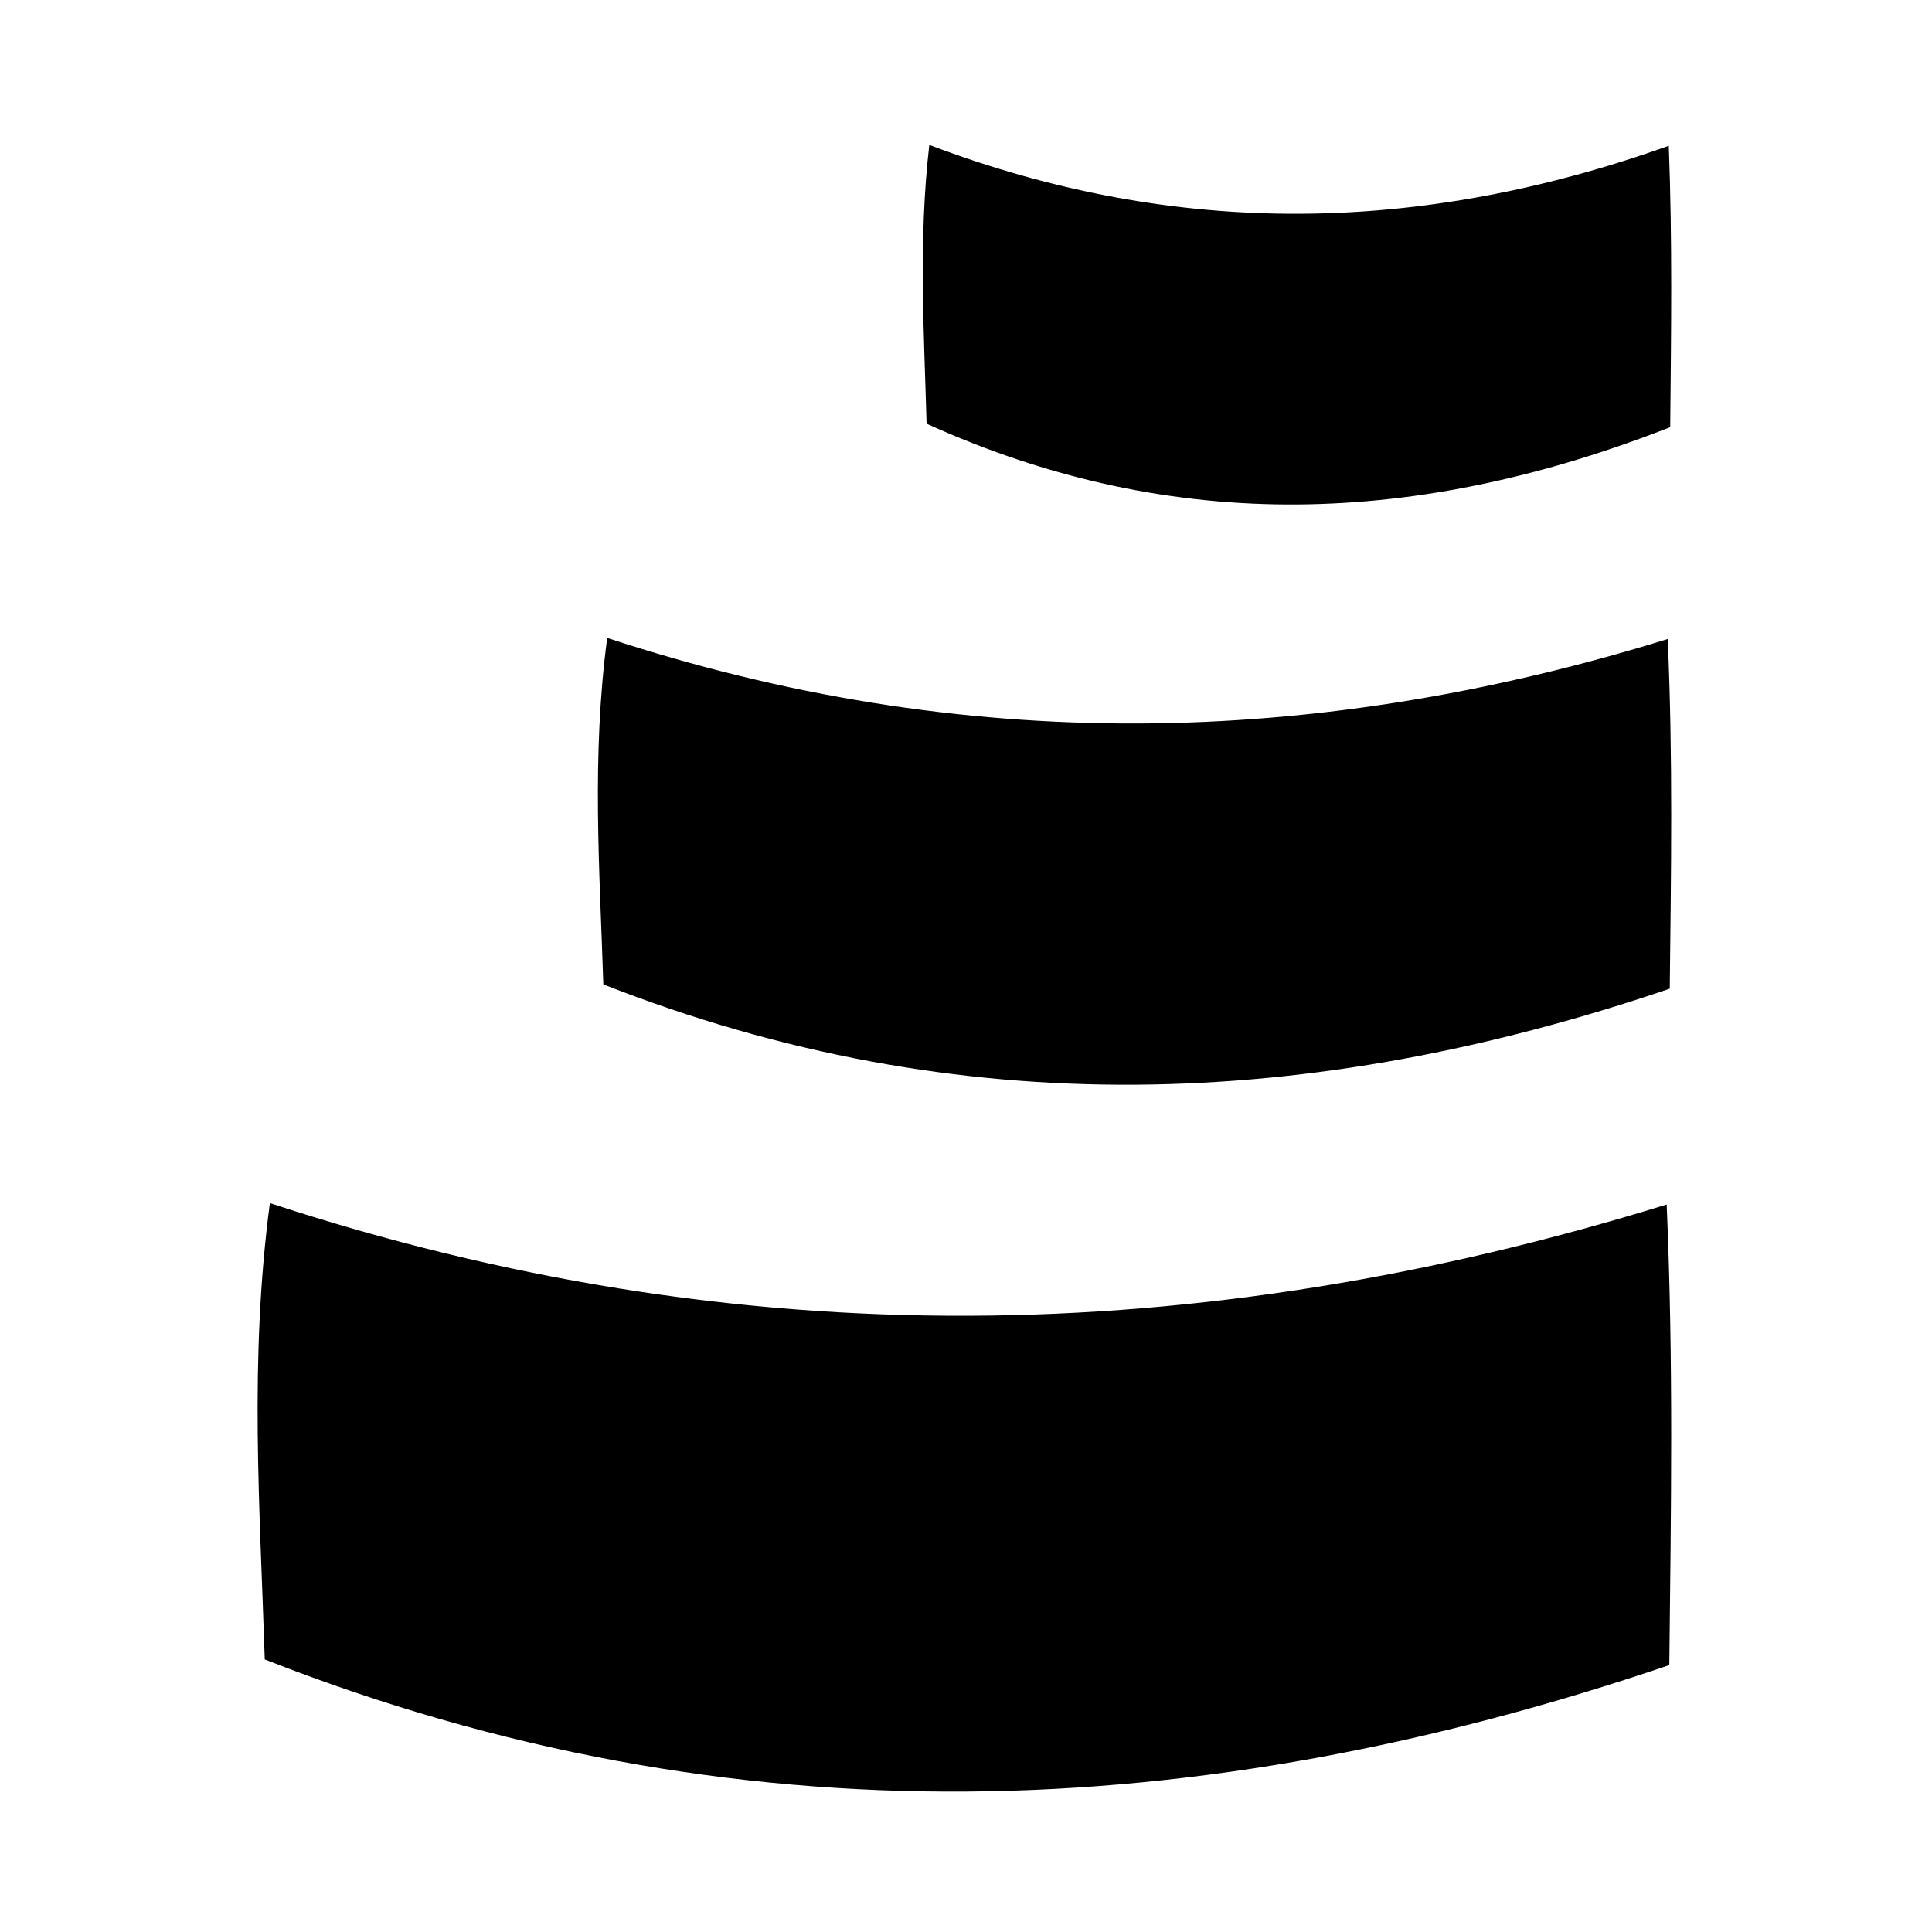
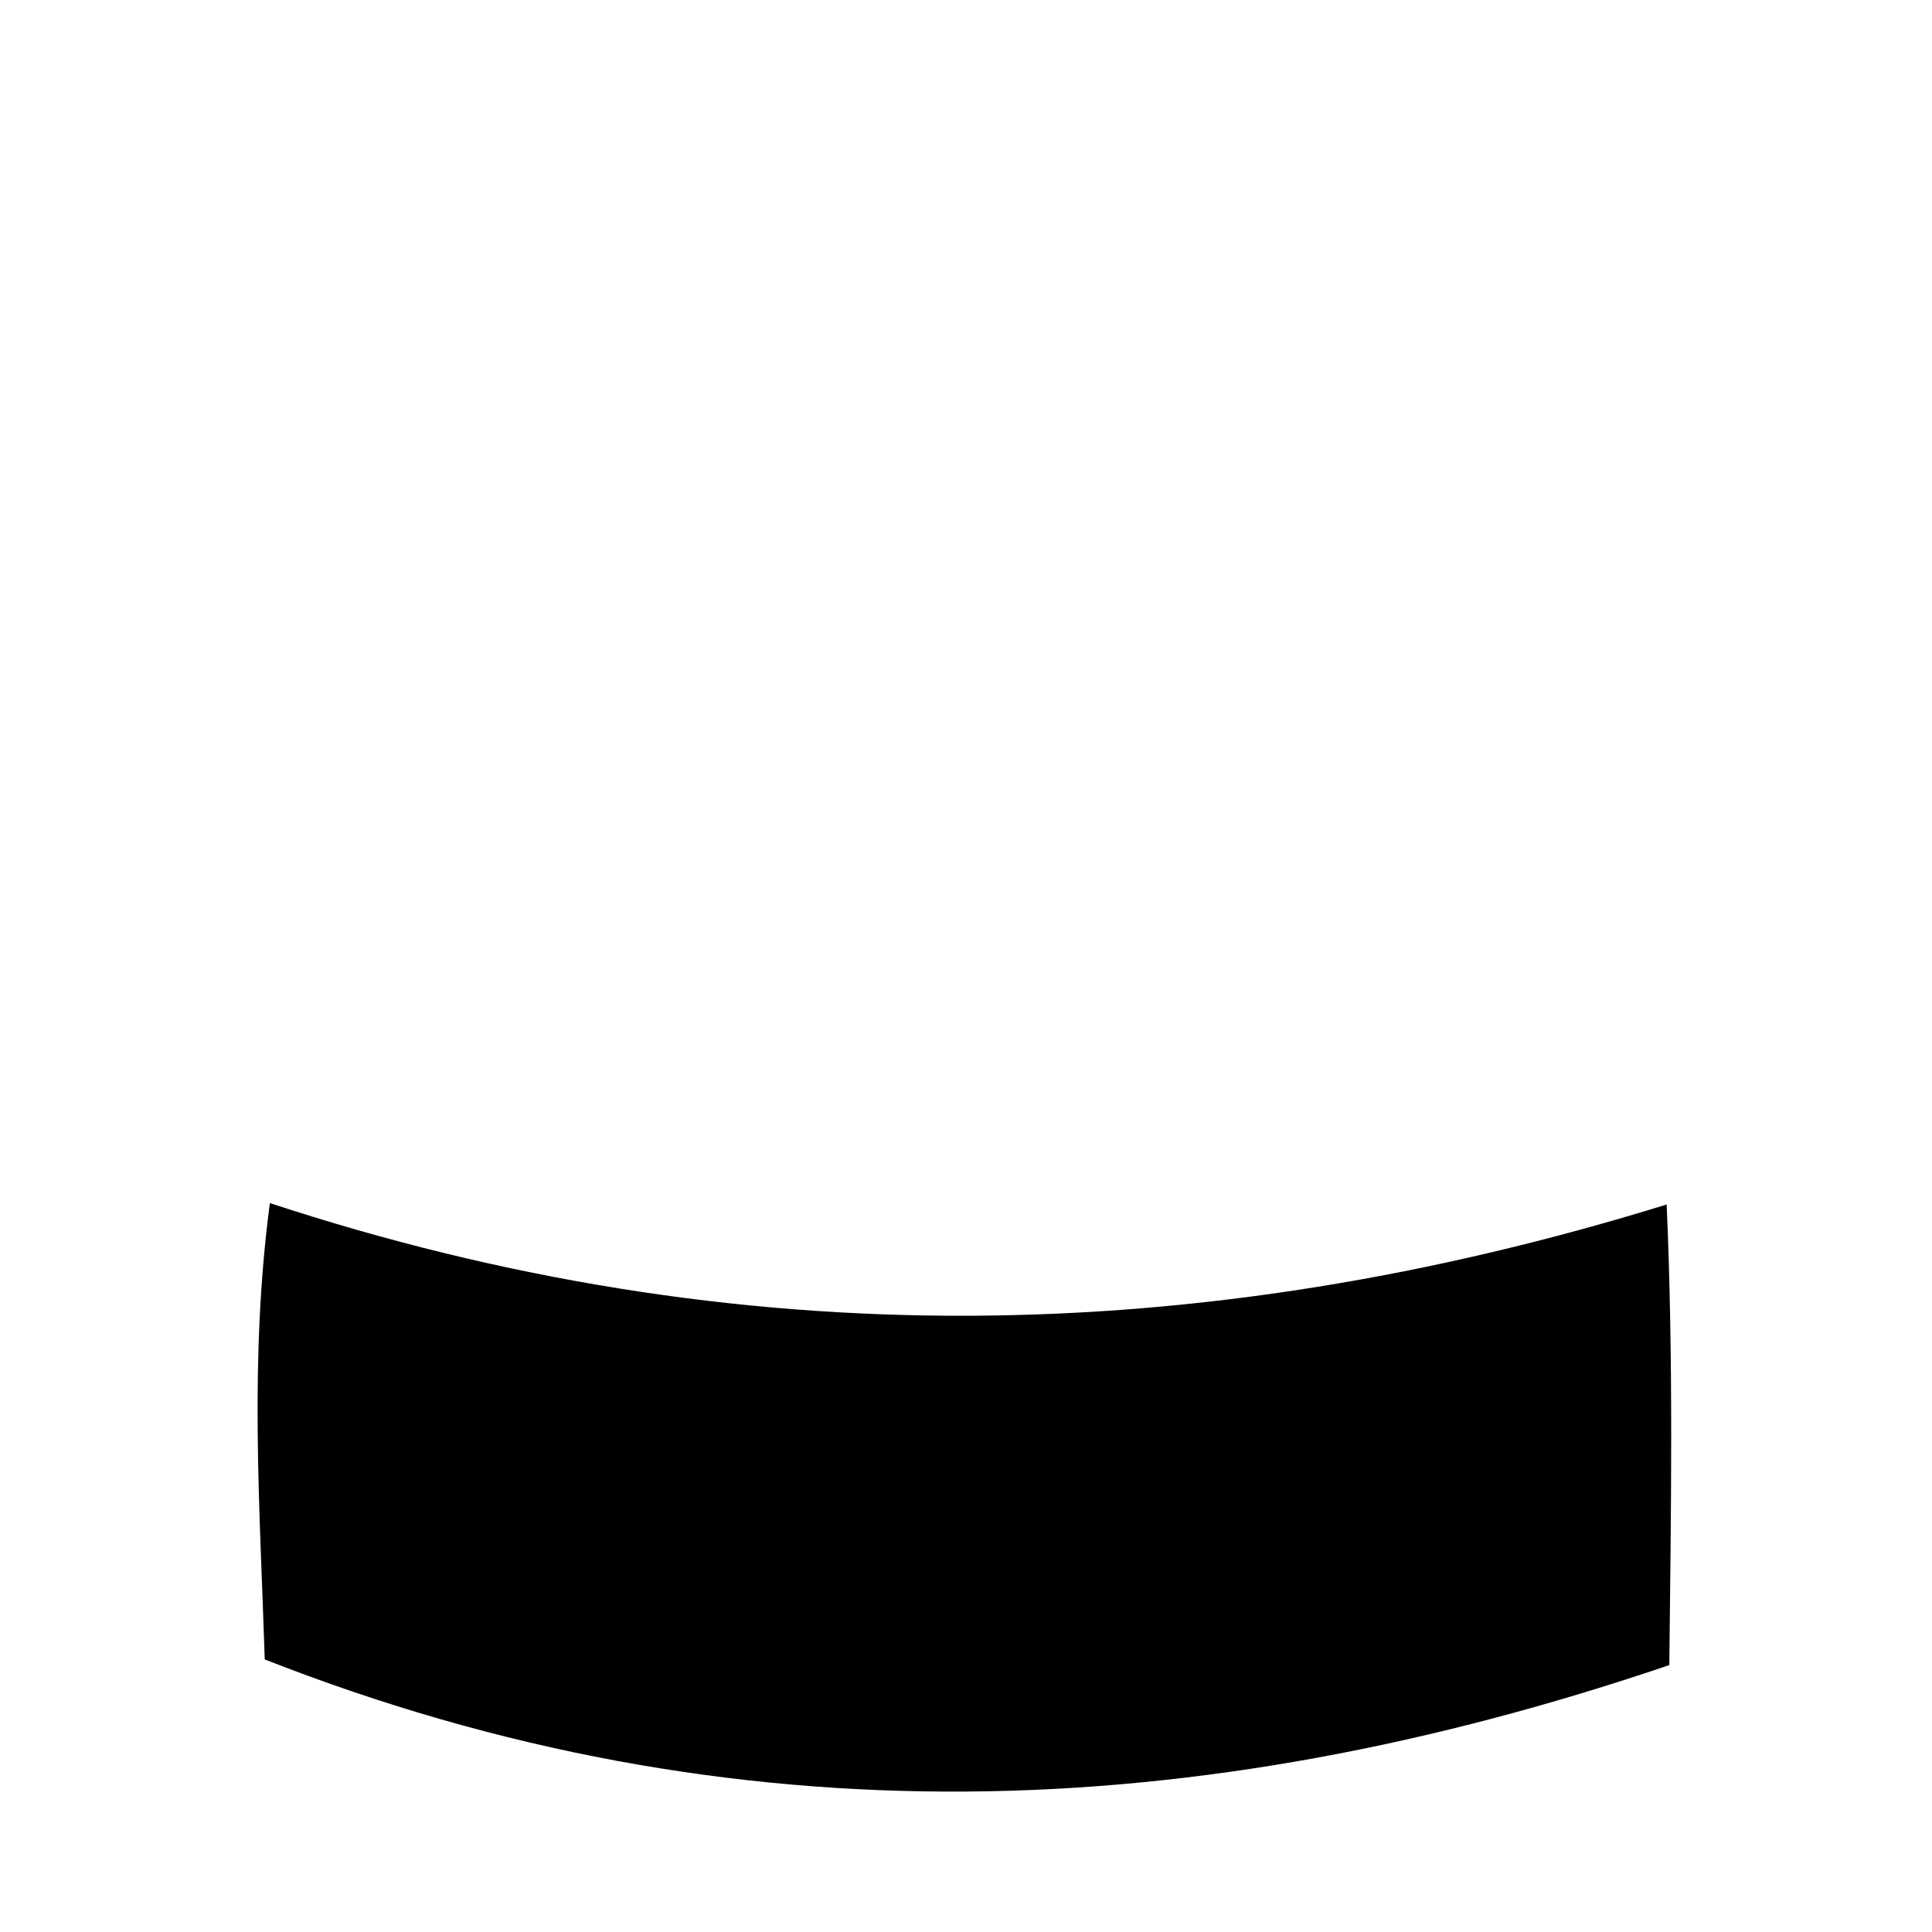
<svg xmlns="http://www.w3.org/2000/svg" id="Layer_2" viewBox="0 0 60 60">
  <g id="Components" transform="translate(8, 4.5)">
    <g>
      <path d="M43.842,47.21c.052-4.812.131-9.398-.082-14.303-14.513,4.488-28.829,4.739-43.379-.044-.644,4.879-.31,9.438-.159,14.172,14.614,5.739,28.994,5.144,43.62.176Z" style="fill:#000; stroke-width:0px;" />
-       <path d="M43.856,26.205c.04-3.653.1-7.135-.063-10.86-11.019,3.408-21.889,3.598-32.936-.034-.489,3.704-.235,7.166-.12,10.76,11.096,4.357,22.014,3.906,33.119.133Z" style="fill:#000; stroke-width:0px;" />
-       <path d="M43.87,8.766c.028-2.94.069-5.742-.044-8.739-7.683,2.742-15.263,2.895-22.966-.027-.341,2.981-.164,5.766-.084,8.659,7.737,3.506,15.35,3.143,23.094.107Z" style="fill:#000; stroke-width:0px;" />
    </g>
  </g>
</svg>